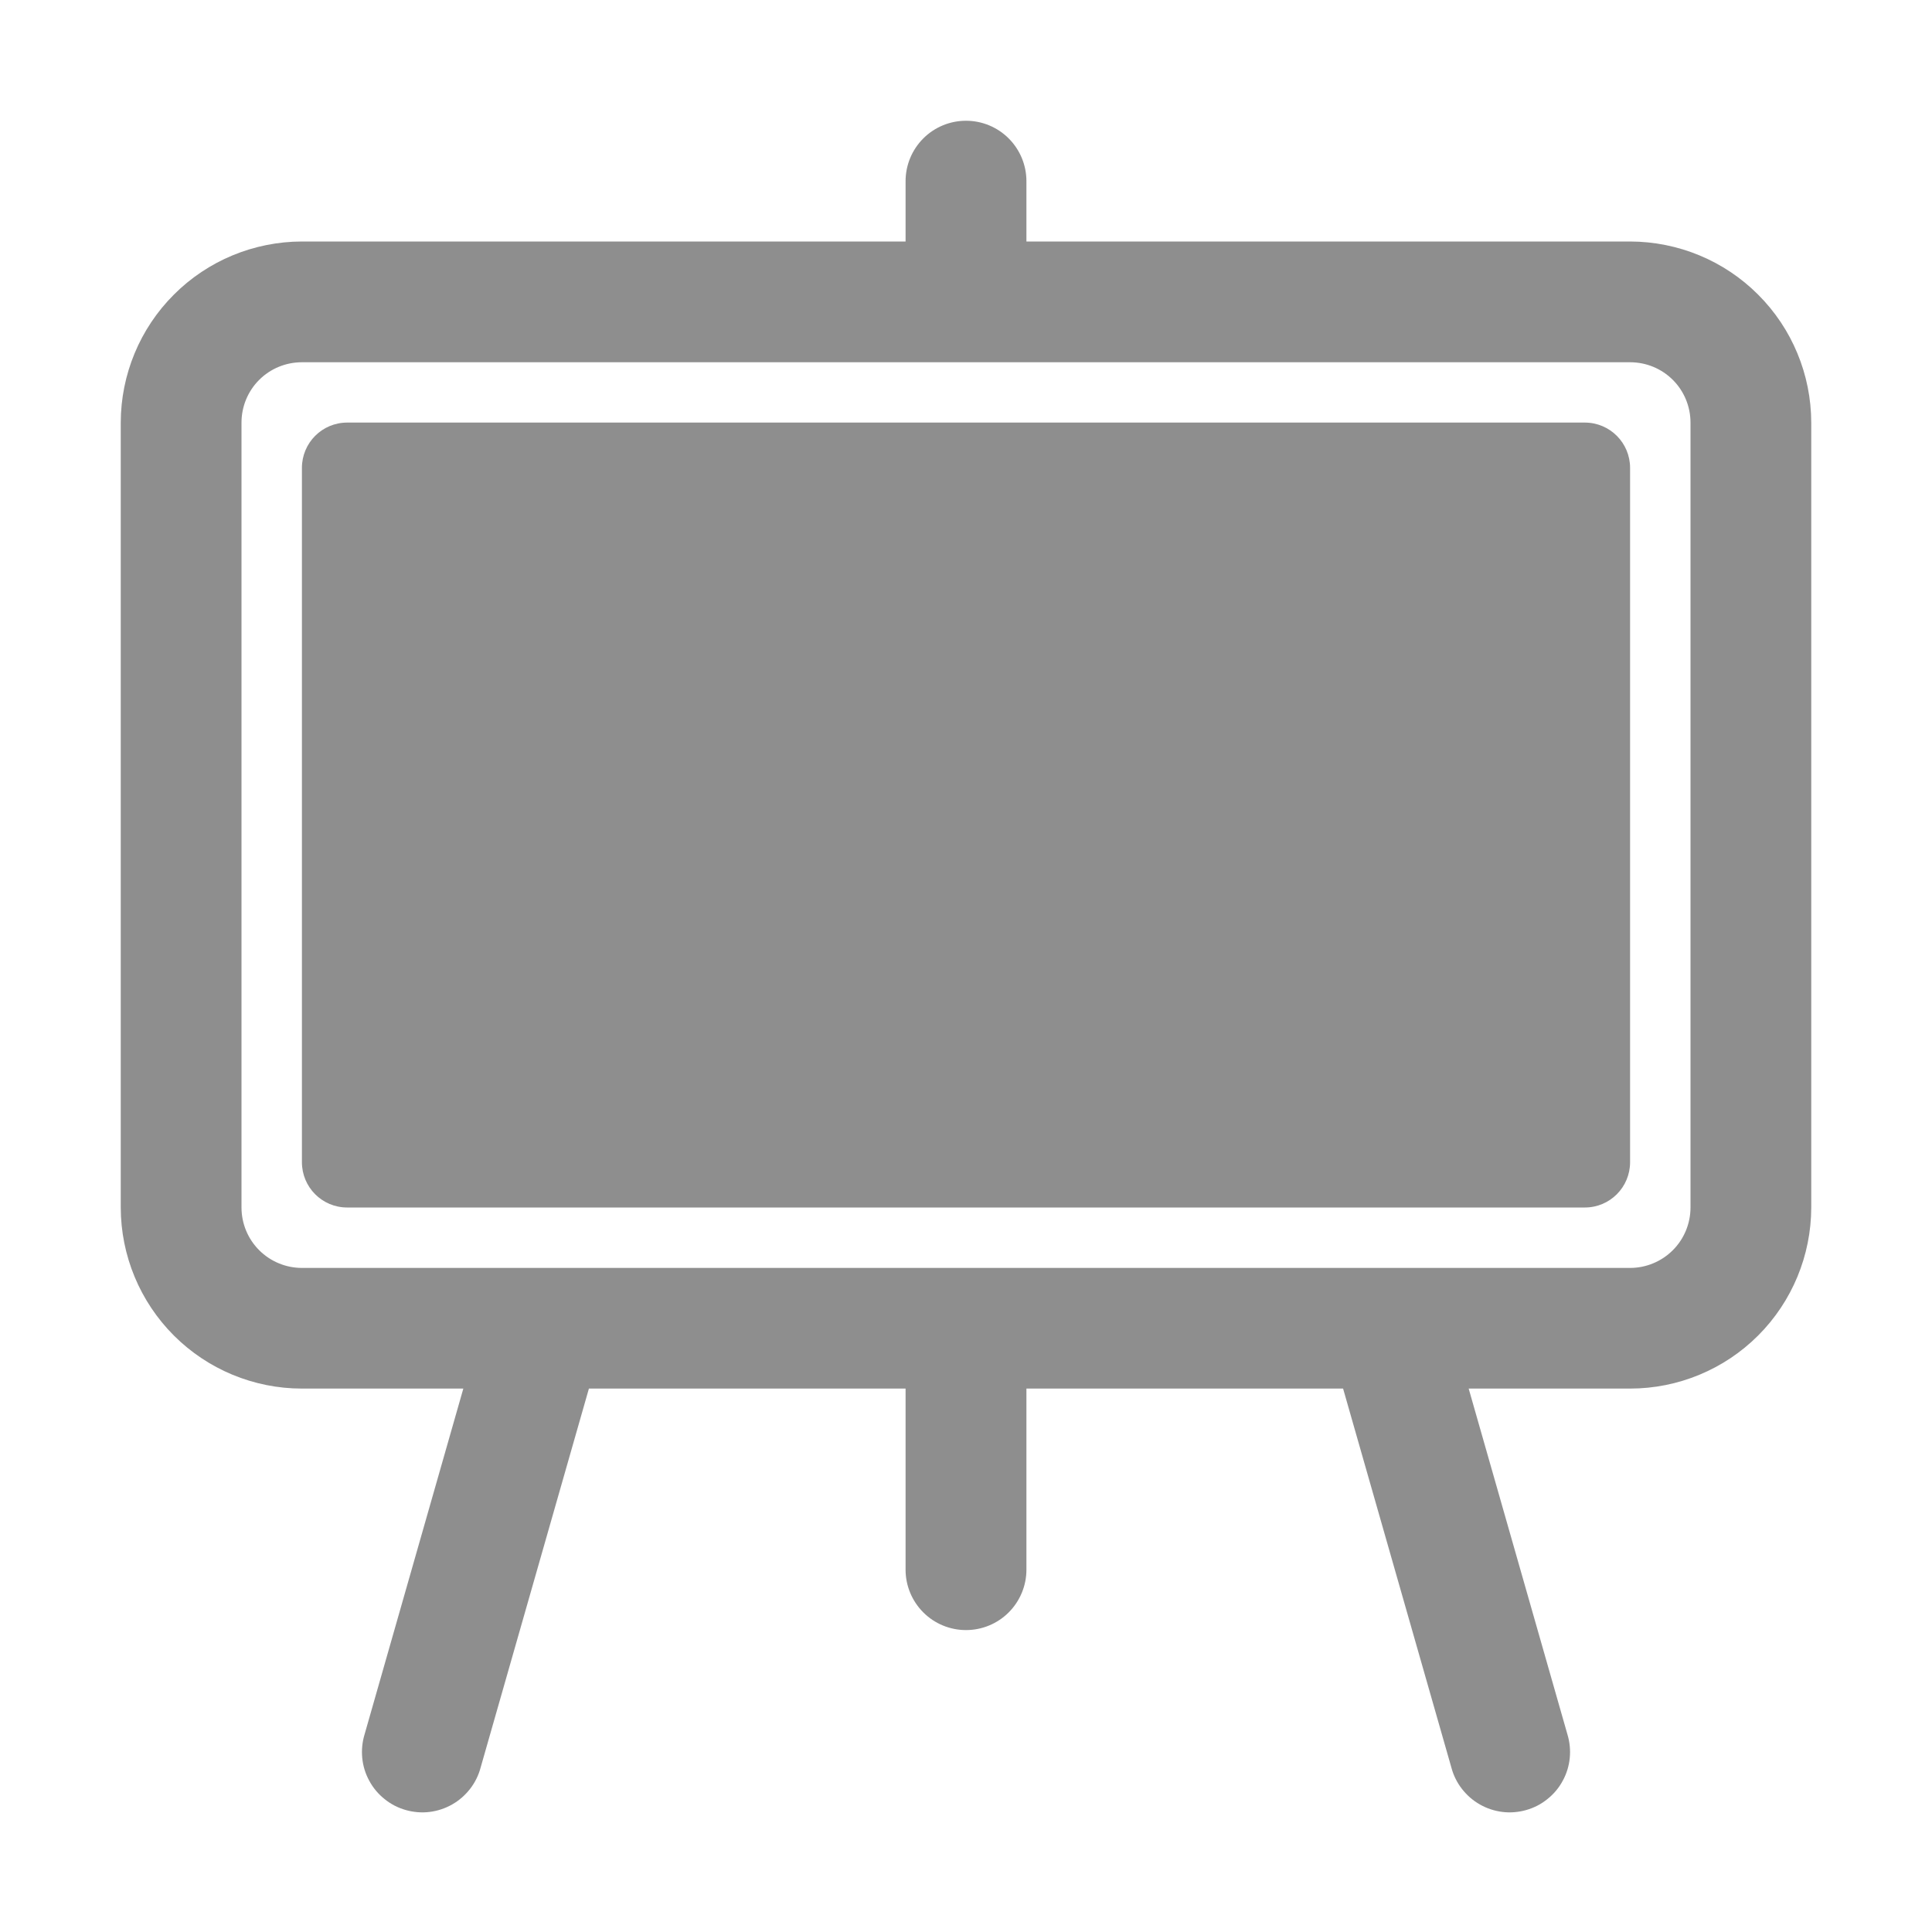
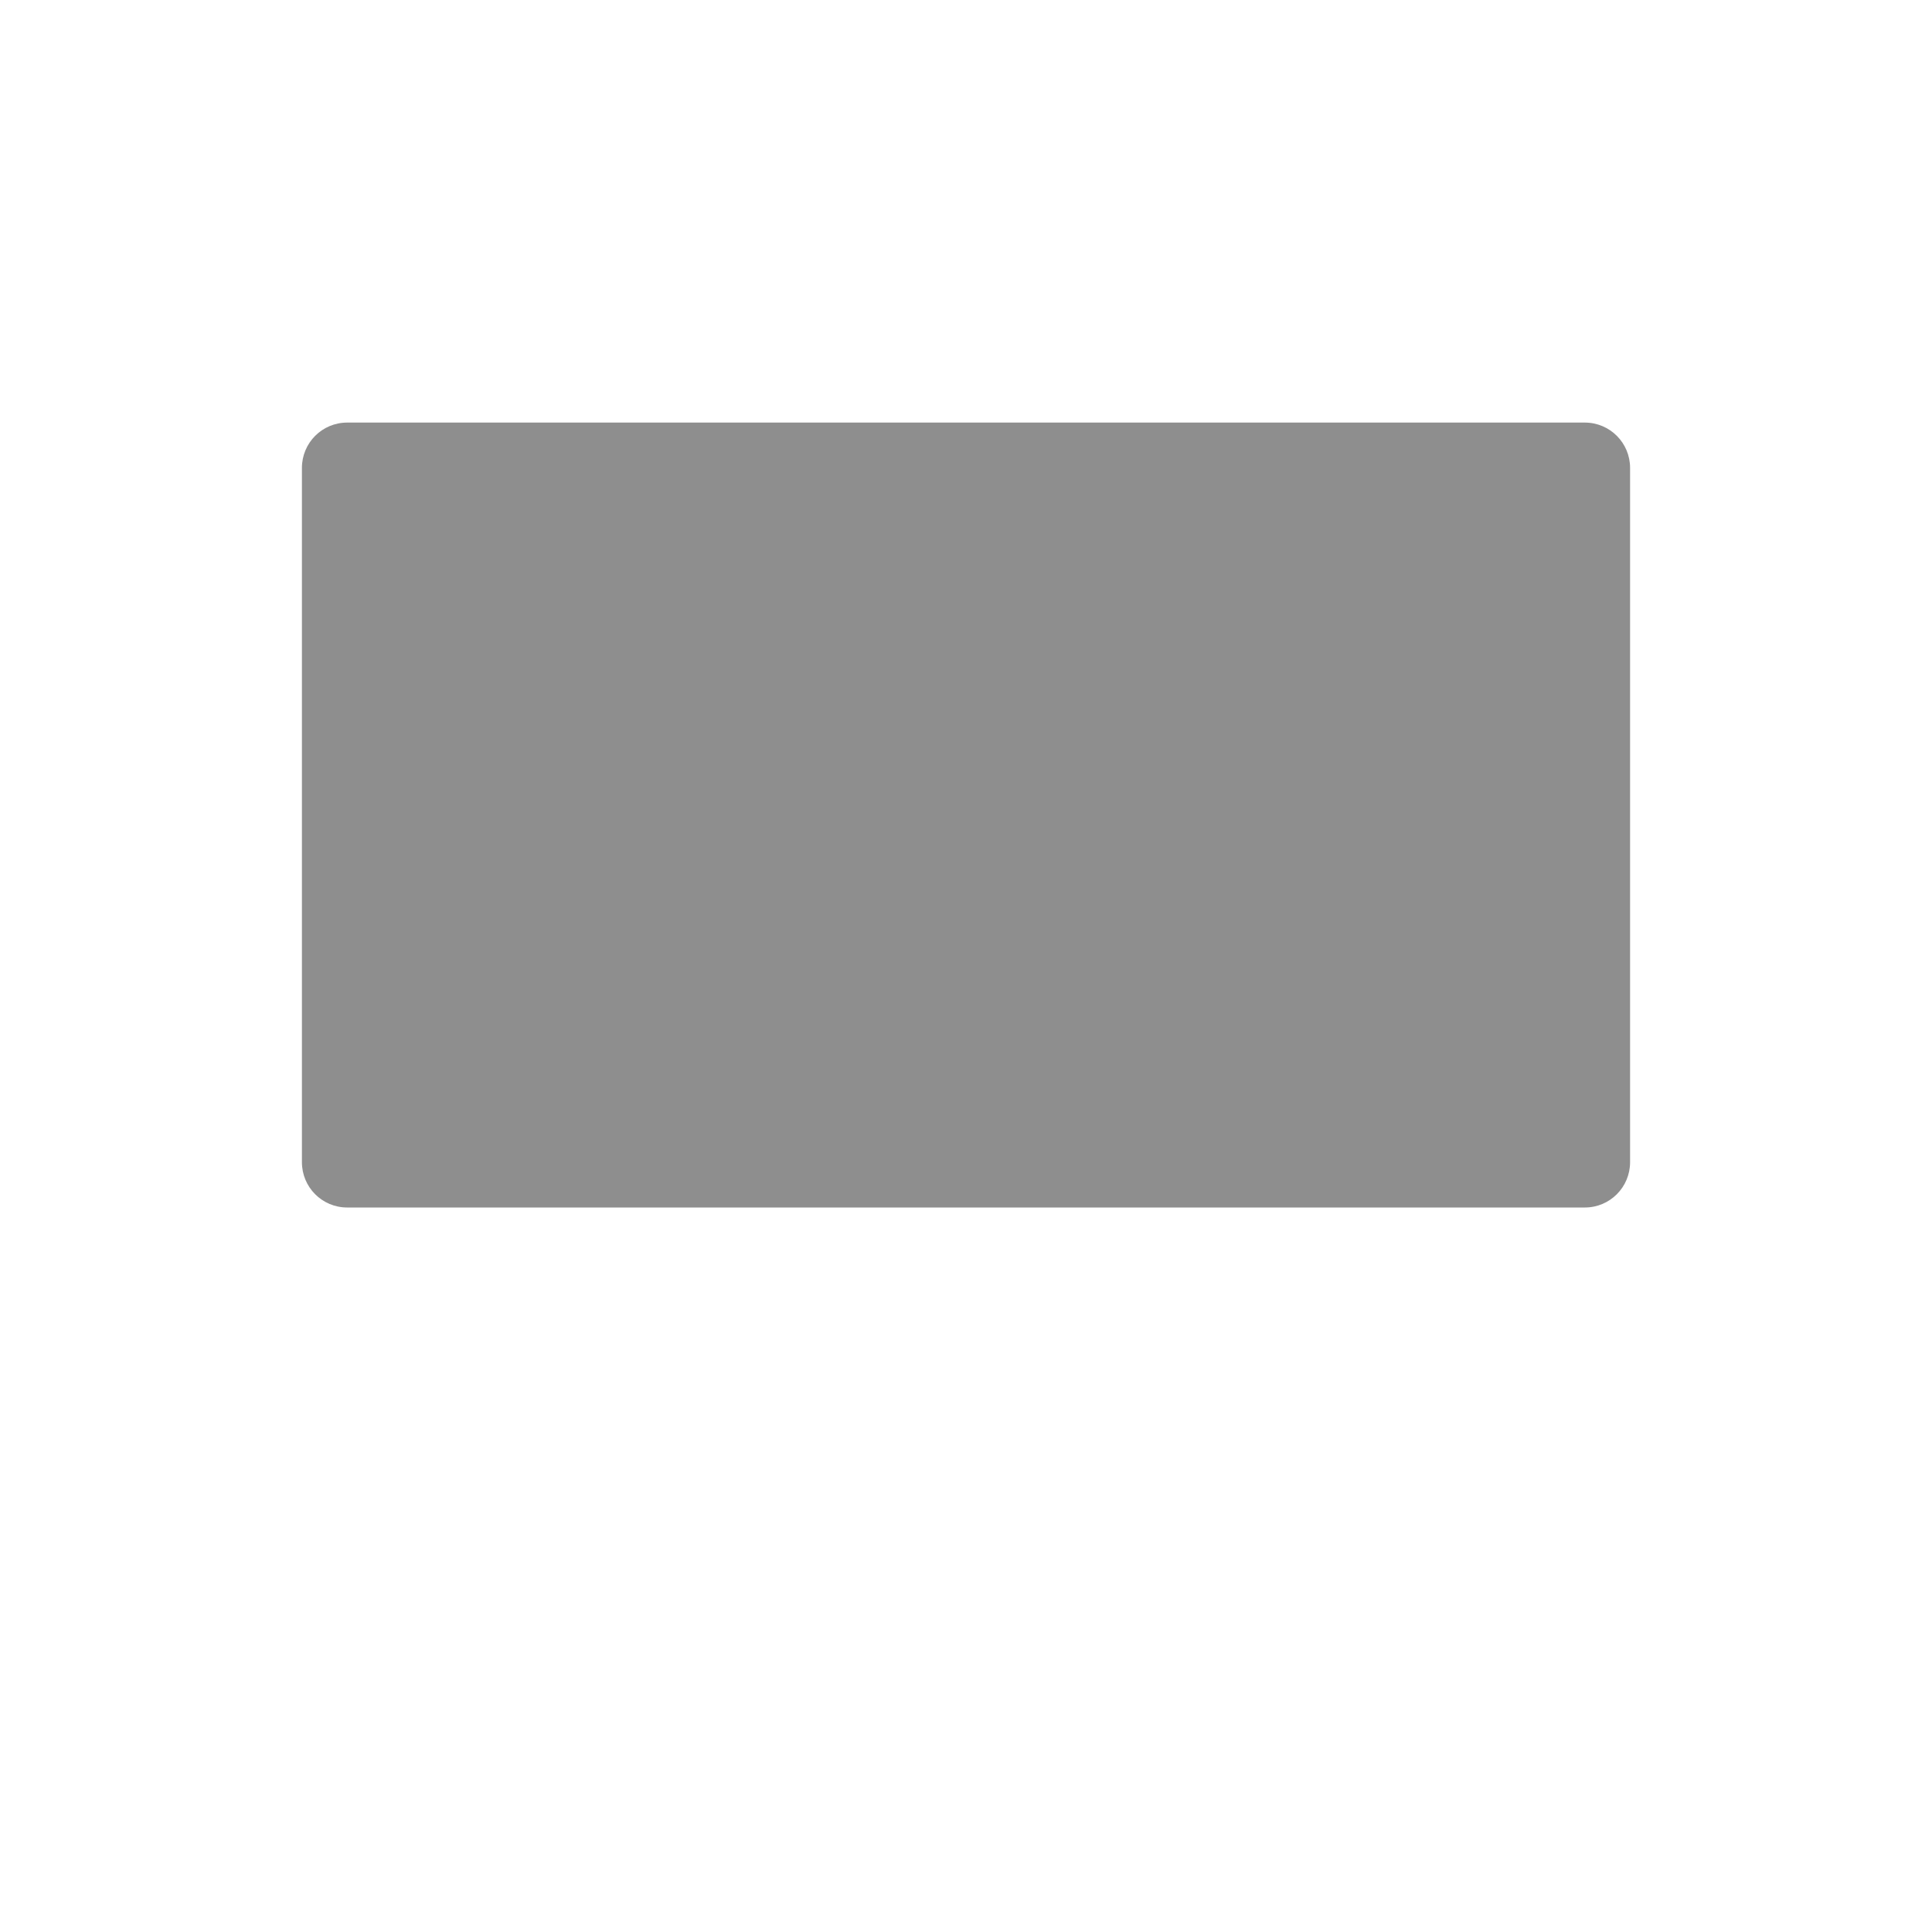
<svg xmlns="http://www.w3.org/2000/svg" width="22" height="22" viewBox="0 0 22 22" fill="none">
-   <path d="M18.047 4.812H3.953C3.668 4.812 3.438 5.043 3.438 5.328V13.234C3.438 13.519 3.668 13.75 3.953 13.75H18.047C18.332 13.75 18.562 13.519 18.562 13.234V5.328C18.562 5.043 18.332 4.812 18.047 4.812Z" fill="#1E1E1E" fill-opacity="0.5" />
-   <path d="M18.562 2.75H11.688V2.062C11.688 1.88 11.615 1.705 11.486 1.576C11.357 1.447 11.182 1.375 11 1.375C10.818 1.375 10.643 1.447 10.514 1.576C10.385 1.705 10.312 1.88 10.312 2.062V2.75H3.438C2.891 2.751 2.366 2.968 1.98 3.355C1.593 3.741 1.376 4.266 1.375 4.812V13.75C1.376 14.297 1.593 14.821 1.98 15.208C2.366 15.594 2.891 15.812 3.438 15.812H5.276L4.152 19.748C4.125 19.836 4.116 19.928 4.125 20.019C4.134 20.11 4.161 20.198 4.205 20.278C4.248 20.358 4.307 20.429 4.379 20.486C4.45 20.544 4.532 20.586 4.62 20.611C4.708 20.636 4.8 20.644 4.89 20.633C4.981 20.622 5.069 20.593 5.148 20.548C5.228 20.503 5.297 20.442 5.353 20.37C5.409 20.298 5.45 20.215 5.473 20.127L6.706 15.812H10.312V17.875C10.312 18.057 10.385 18.232 10.514 18.361C10.643 18.49 10.818 18.562 11 18.562C11.182 18.562 11.357 18.49 11.486 18.361C11.615 18.232 11.688 18.057 11.688 17.875V15.812H15.294L16.527 20.127C16.55 20.215 16.591 20.298 16.647 20.37C16.703 20.442 16.772 20.503 16.852 20.548C16.931 20.593 17.019 20.622 17.11 20.633C17.2 20.644 17.292 20.636 17.38 20.611C17.468 20.586 17.55 20.544 17.621 20.486C17.693 20.429 17.752 20.358 17.795 20.278C17.839 20.198 17.866 20.11 17.875 20.019C17.884 19.928 17.875 19.836 17.848 19.748L16.724 15.812H18.562C19.109 15.812 19.634 15.594 20.02 15.208C20.407 14.821 20.624 14.297 20.625 13.75V4.812C20.624 4.266 20.407 3.741 20.02 3.355C19.634 2.968 19.109 2.751 18.562 2.75ZM19.25 13.75C19.25 13.932 19.178 14.107 19.049 14.236C18.92 14.365 18.745 14.438 18.562 14.438H3.438C3.255 14.438 3.08 14.365 2.951 14.236C2.822 14.107 2.75 13.932 2.75 13.75V4.812C2.75 4.63 2.822 4.455 2.951 4.326C3.08 4.197 3.255 4.125 3.438 4.125H18.562C18.745 4.125 18.92 4.197 19.049 4.326C19.178 4.455 19.25 4.63 19.25 4.812V13.75Z" fill="#1E1E1E" fill-opacity="0.5" />
+   <path d="M18.047 4.812H3.953C3.668 4.812 3.438 5.043 3.438 5.328V13.234C3.438 13.519 3.668 13.75 3.953 13.75H18.047C18.332 13.75 18.562 13.519 18.562 13.234V5.328C18.562 5.043 18.332 4.812 18.047 4.812" fill="#1E1E1E" fill-opacity="0.5" />
</svg>